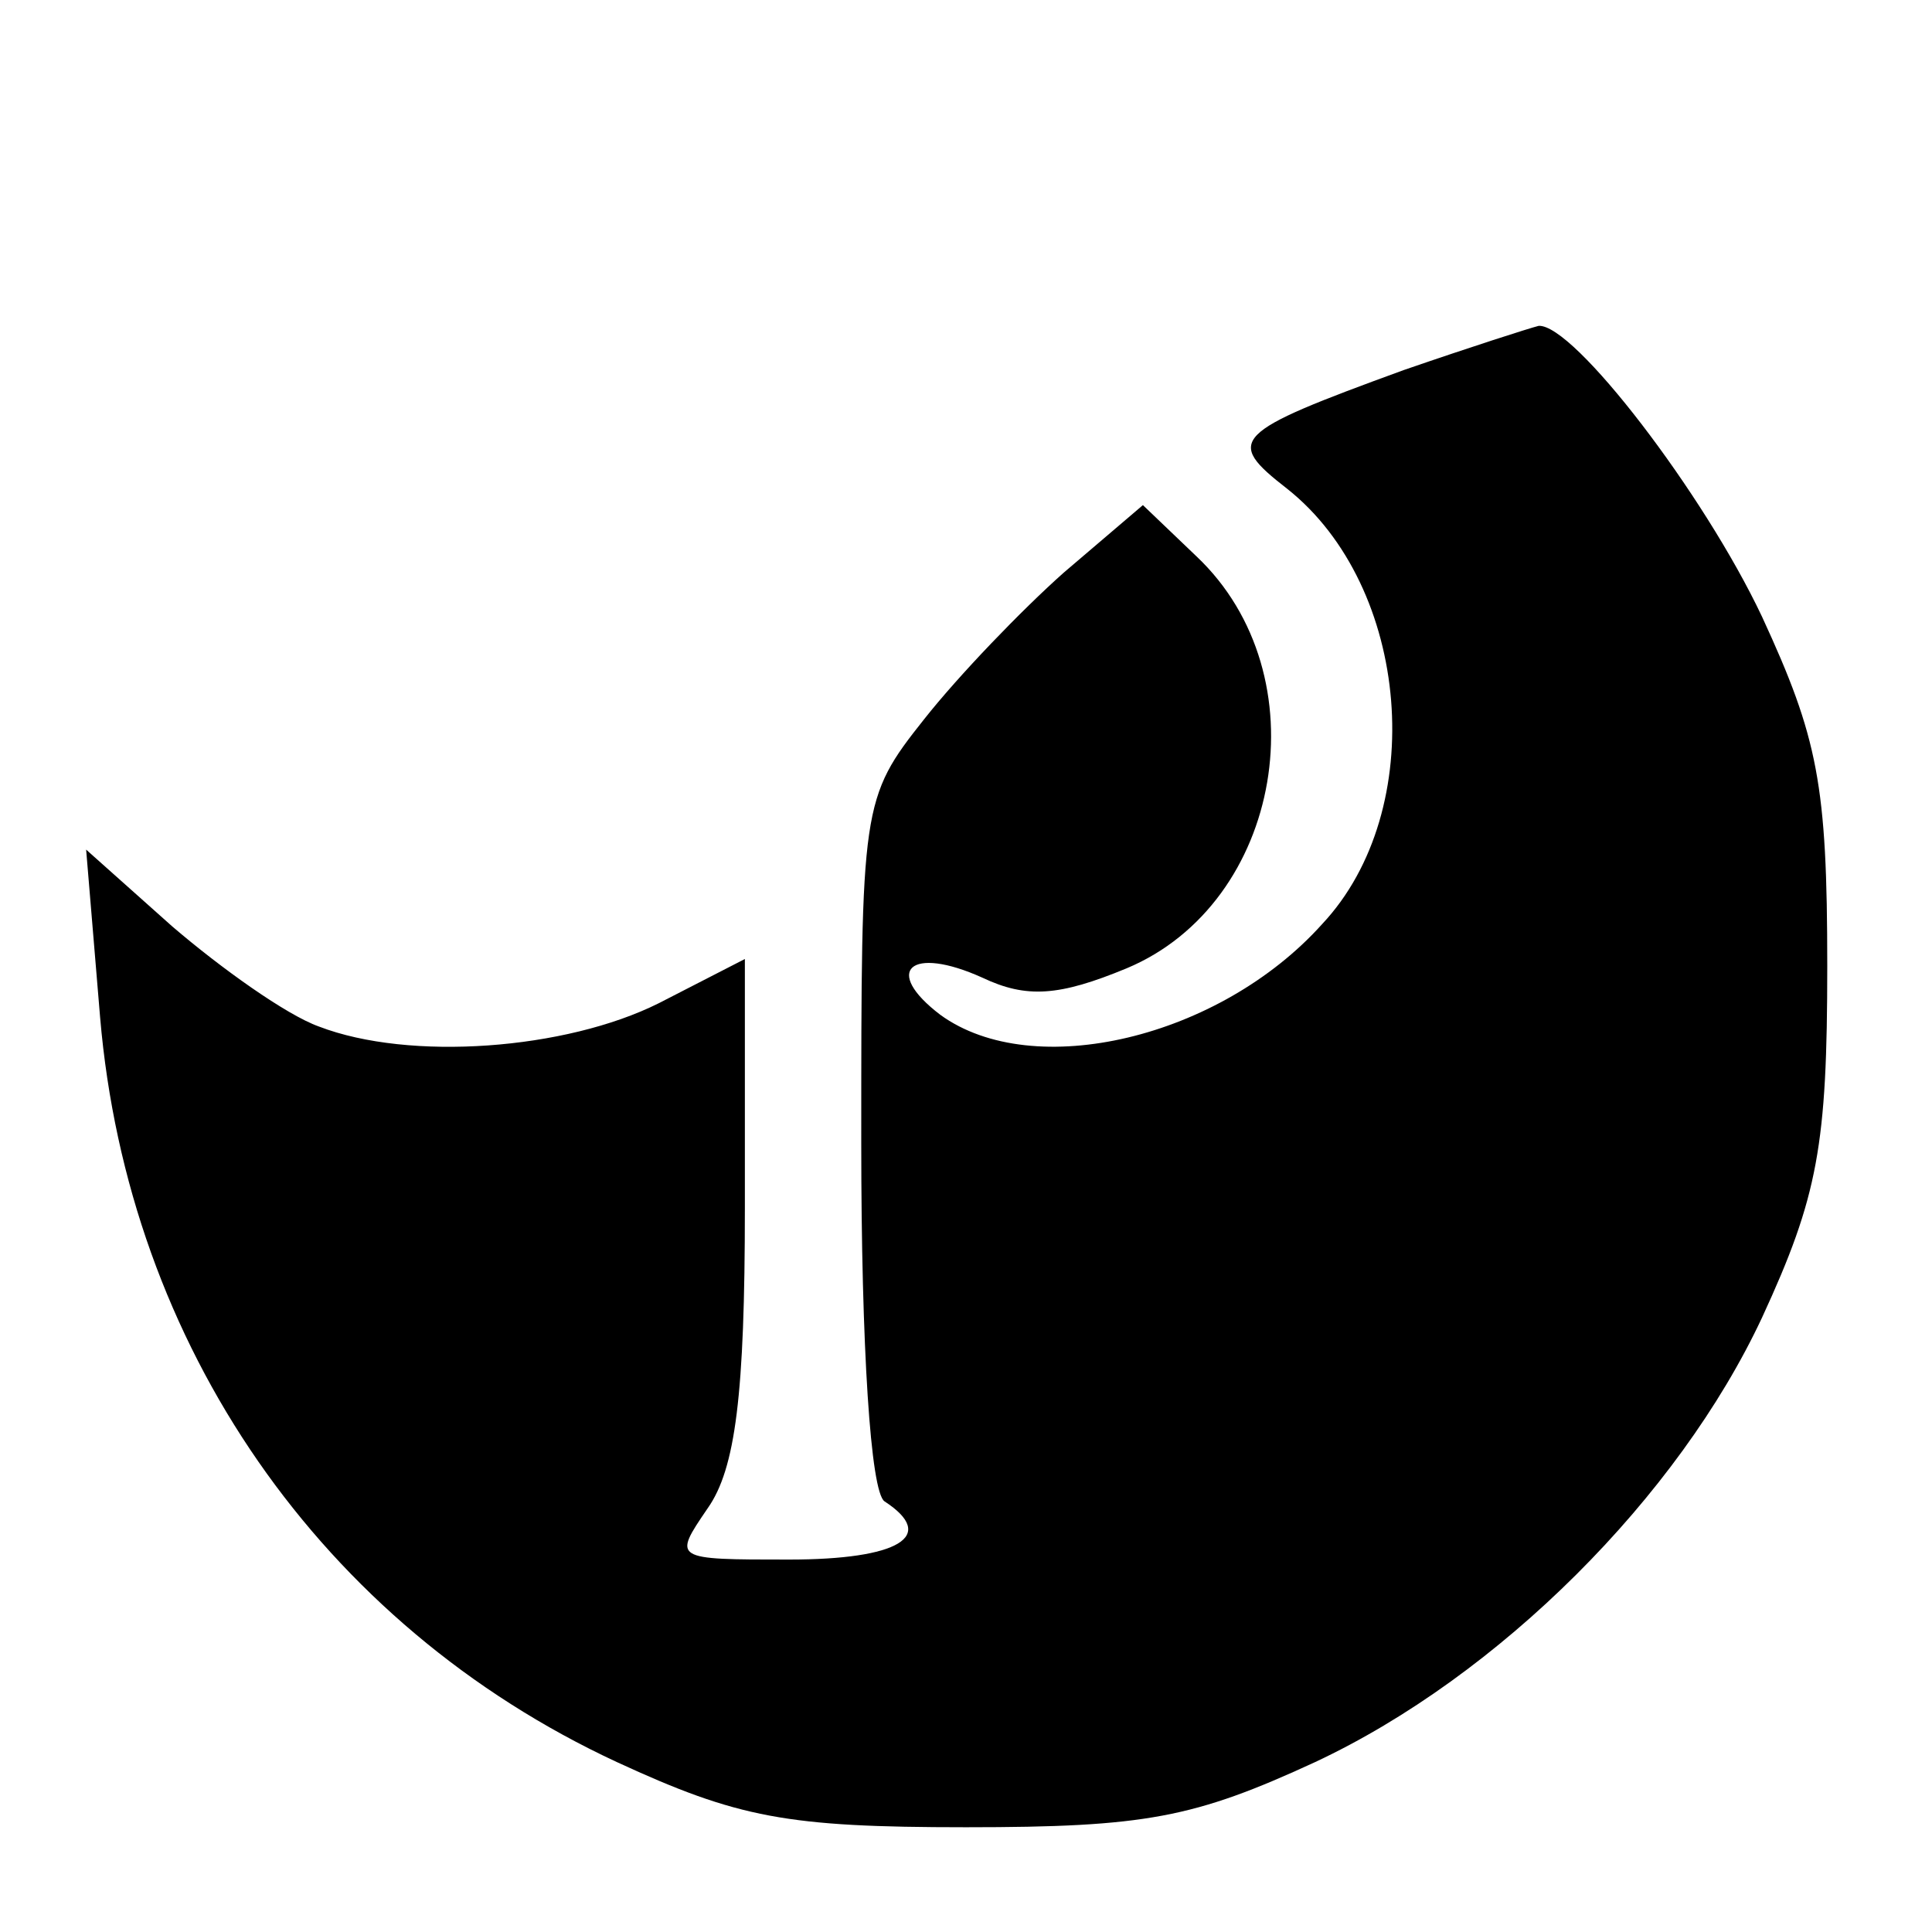
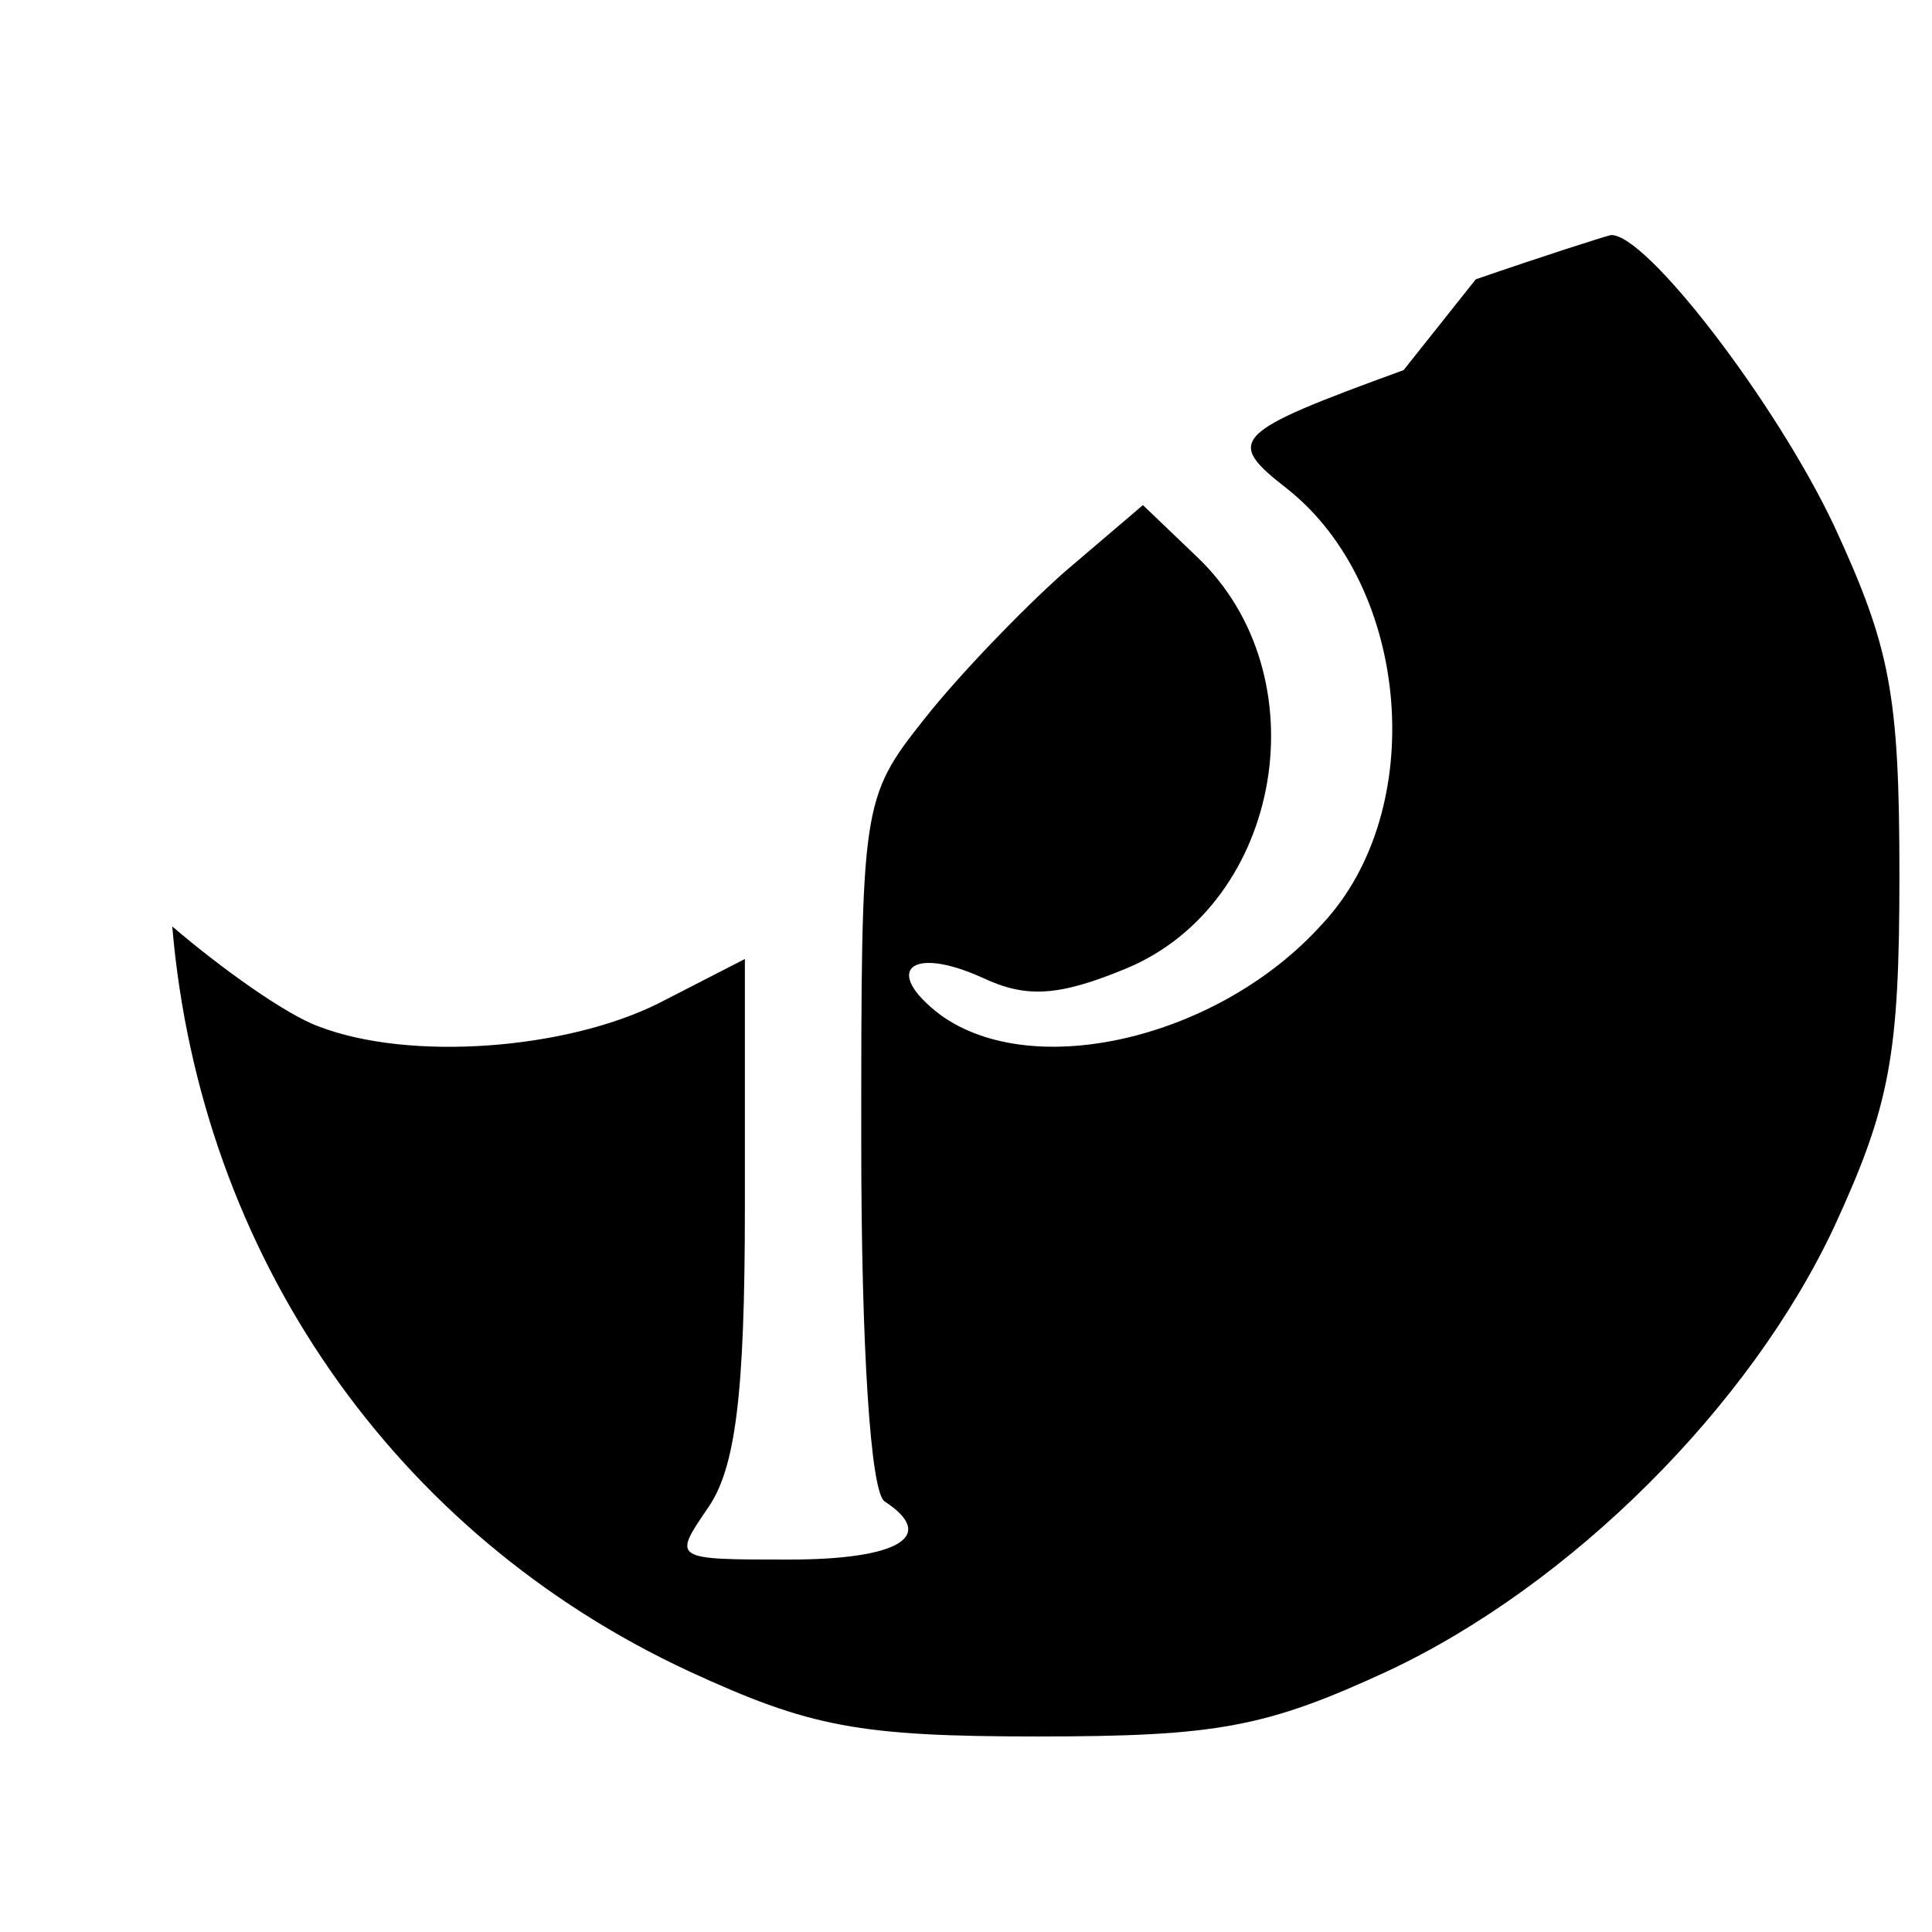
<svg xmlns="http://www.w3.org/2000/svg" version="1.0" width="83pt" height="83pt" viewBox="0 0 83 83" preserveAspectRatio="xMidYMid meet">
  <g transform="translate(0,83) scale(0.1,-0.1)" fill="#000000" stroke="none">
-     <path d="M603 671 c-74 -27 -77 -30 -50 -51 53 -42 61 -138 15 -187 -44 -49 -124 -68 -164 -39 -25 19 -13 30 18 16 19 -9 33 -8 62 4 67 28 84 126 30 177 l-23 22 -34 -29 c-18 -16 -45 -44 -60 -63 -27 -34 -27 -37 -27 -182 0 -88 4 -150 10 -154 23 -15 6 -25 -41 -25 -50 0 -50 0 -35 22 12 17 16 49 16 129 l0 107 -37 -19 c-40 -20 -107 -25 -146 -10 -14 5 -42 25 -63 43 l-37 33 6 -72 c12 -141 95 -261 222 -320 52 -24 73 -28 150 -28 77 0 98 4 150 28 79 37 156 114 192 191 24 52 28 74 28 151 0 78 -4 98 -28 150 -25 53 -81 126 -96 125 -4 -1 -29 -9 -58 -19z" />
+     <path d="M603 671 c-74 -27 -77 -30 -50 -51 53 -42 61 -138 15 -187 -44 -49 -124 -68 -164 -39 -25 19 -13 30 18 16 19 -9 33 -8 62 4 67 28 84 126 30 177 l-23 22 -34 -29 c-18 -16 -45 -44 -60 -63 -27 -34 -27 -37 -27 -182 0 -88 4 -150 10 -154 23 -15 6 -25 -41 -25 -50 0 -50 0 -35 22 12 17 16 49 16 129 l0 107 -37 -19 c-40 -20 -107 -25 -146 -10 -14 5 -42 25 -63 43 c12 -141 95 -261 222 -320 52 -24 73 -28 150 -28 77 0 98 4 150 28 79 37 156 114 192 191 24 52 28 74 28 151 0 78 -4 98 -28 150 -25 53 -81 126 -96 125 -4 -1 -29 -9 -58 -19z" />
  </g>
</svg>